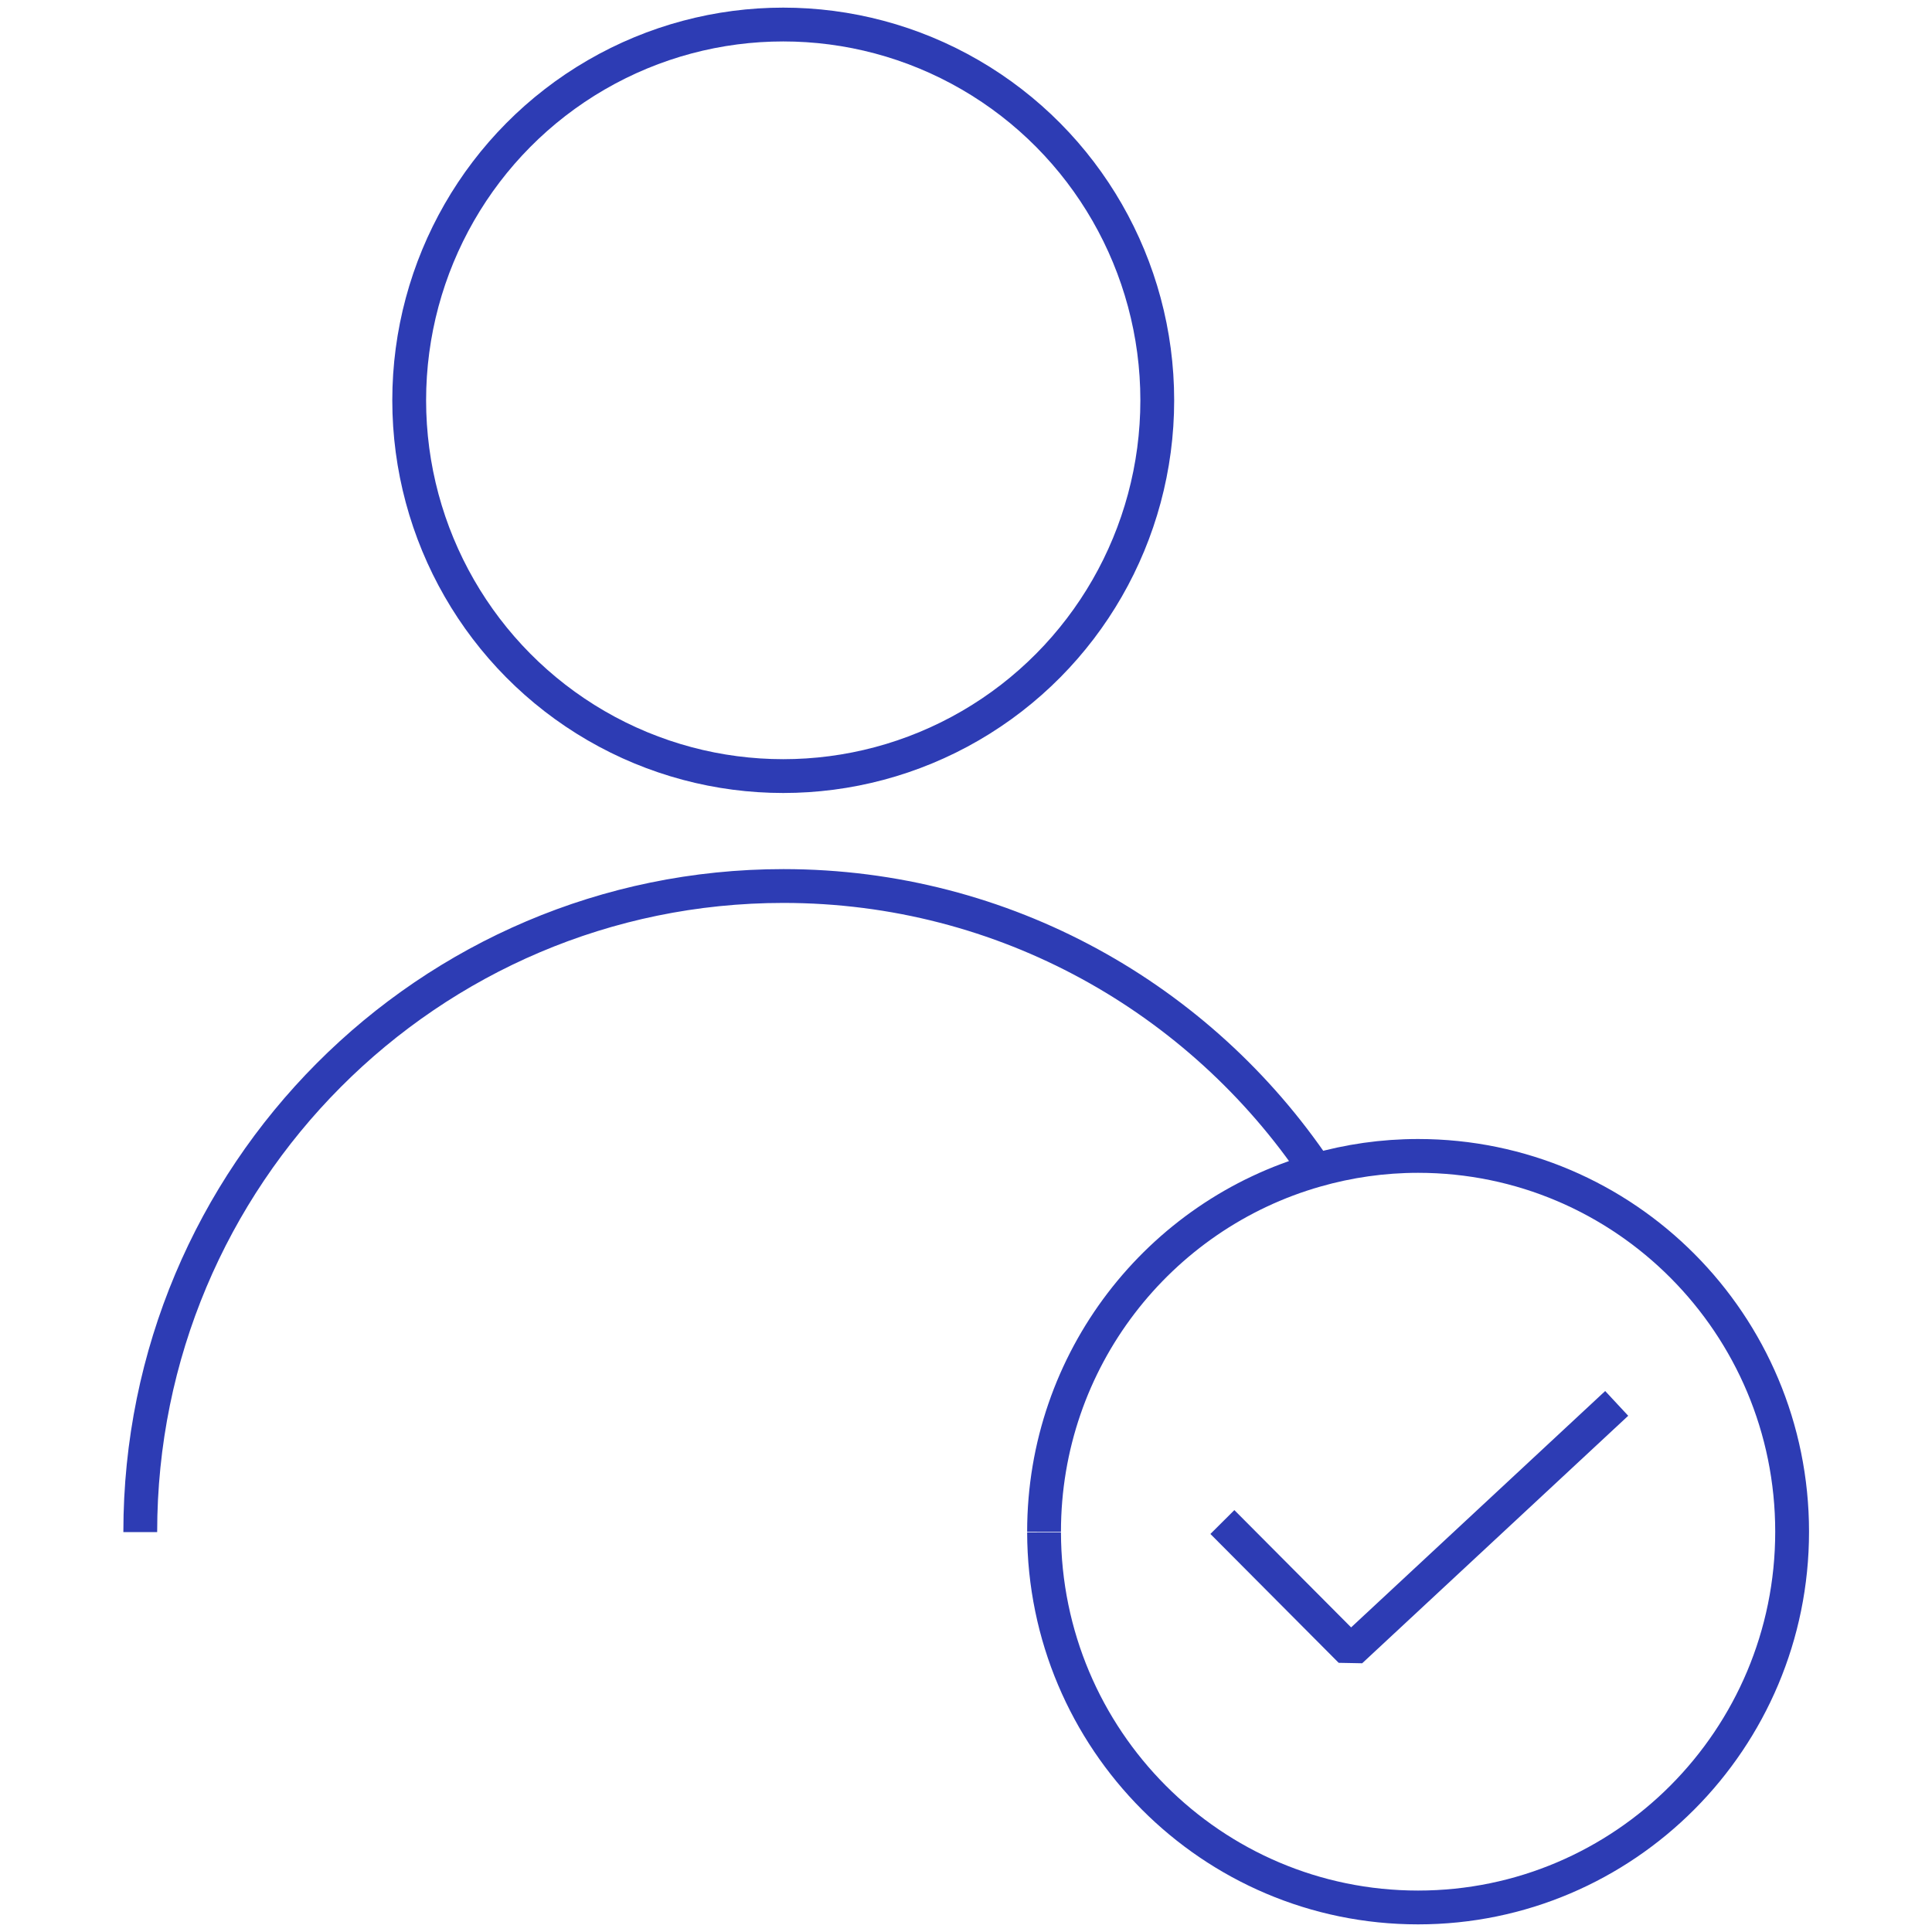
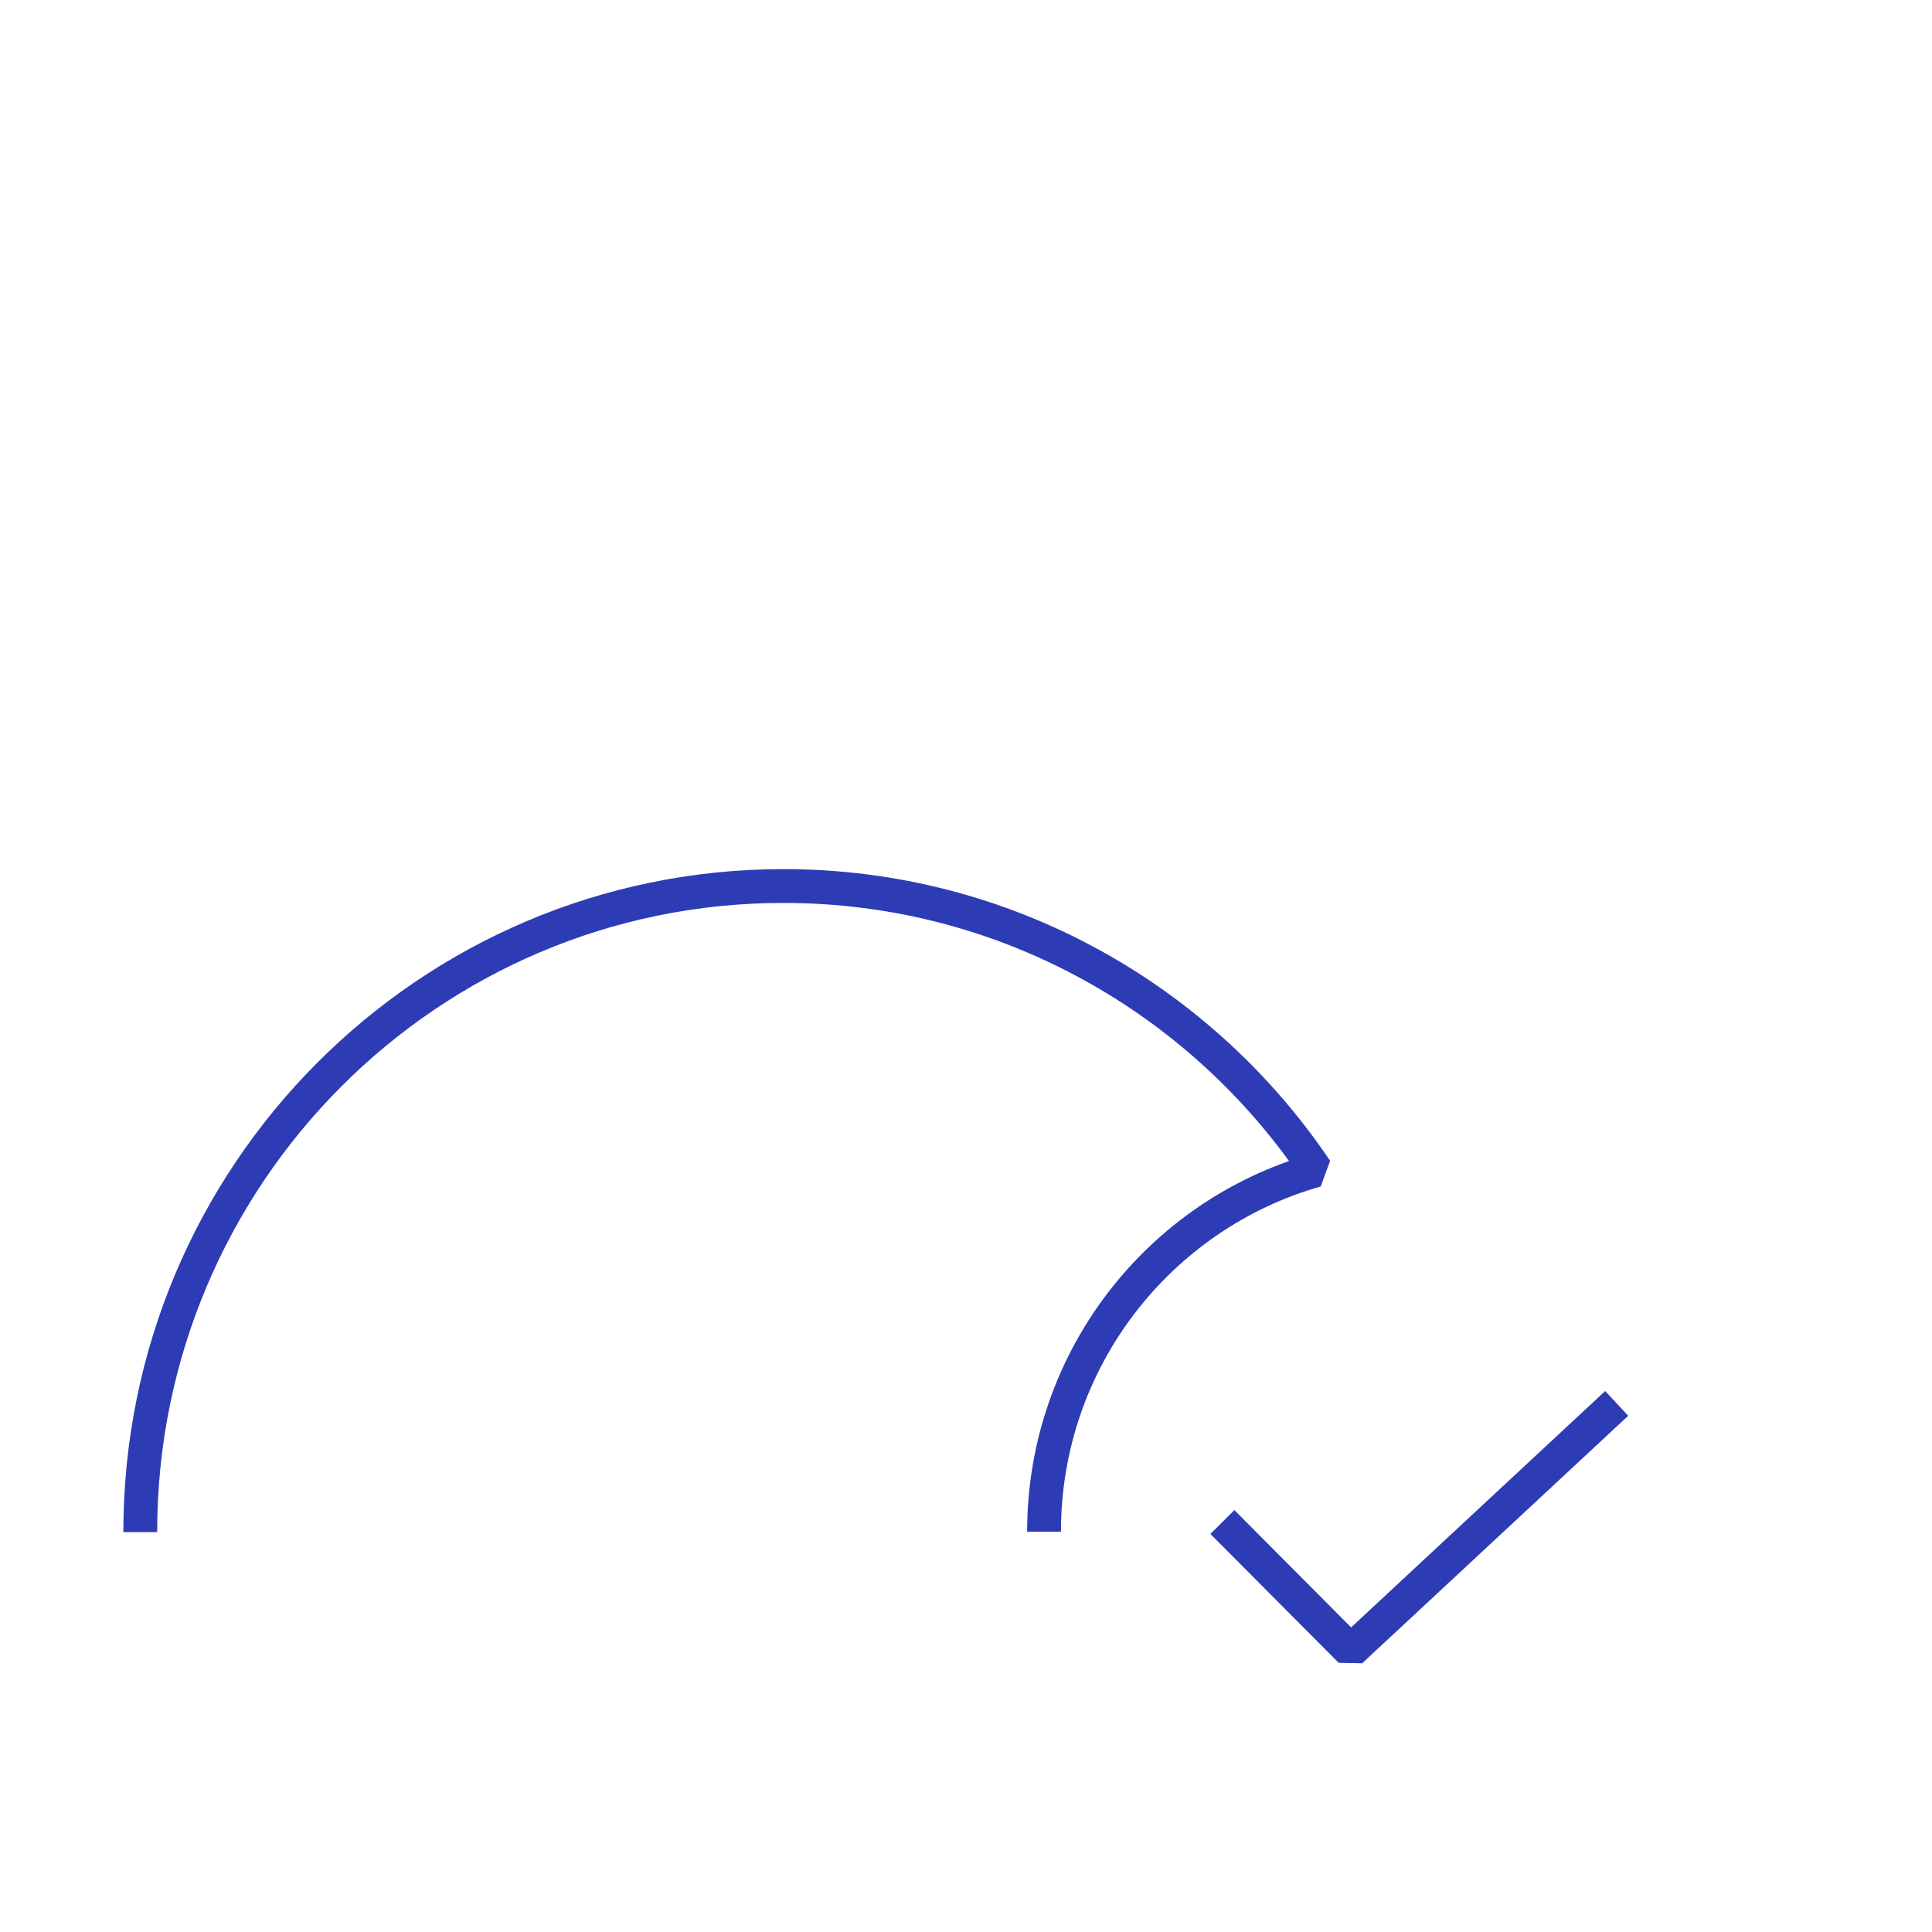
<svg xmlns="http://www.w3.org/2000/svg" id="Blue" viewBox="0 0 100 100">
  <defs>
    <style>.cls-1{fill:none;stroke:#2d3cb4;stroke-linejoin:bevel;stroke-width:1.75px;}</style>
  </defs>
  <path class="cls-1" d="m54.04,79.28c0-8.9,5.95-16.4,14.08-18.71-5.98-8.87-16.1-14.71-27.57-14.71-18.38,0-33.29,14.97-33.29,33.44" />
-   <path class="cls-1" d="m54.04,79.31c.02,10.73,8.68,19.42,19.36,19.42s19.36-8.71,19.36-19.45-8.67-19.45-19.36-19.45c-1.83,0-3.6.26-5.28.74" />
-   <ellipse class="cls-1" cx="40.54" cy="20.72" rx="19.36" ry="19.45" />
  <polyline class="cls-1" points="63.27 78.78 69.91 85.45 83.68 72.64" />
</svg>